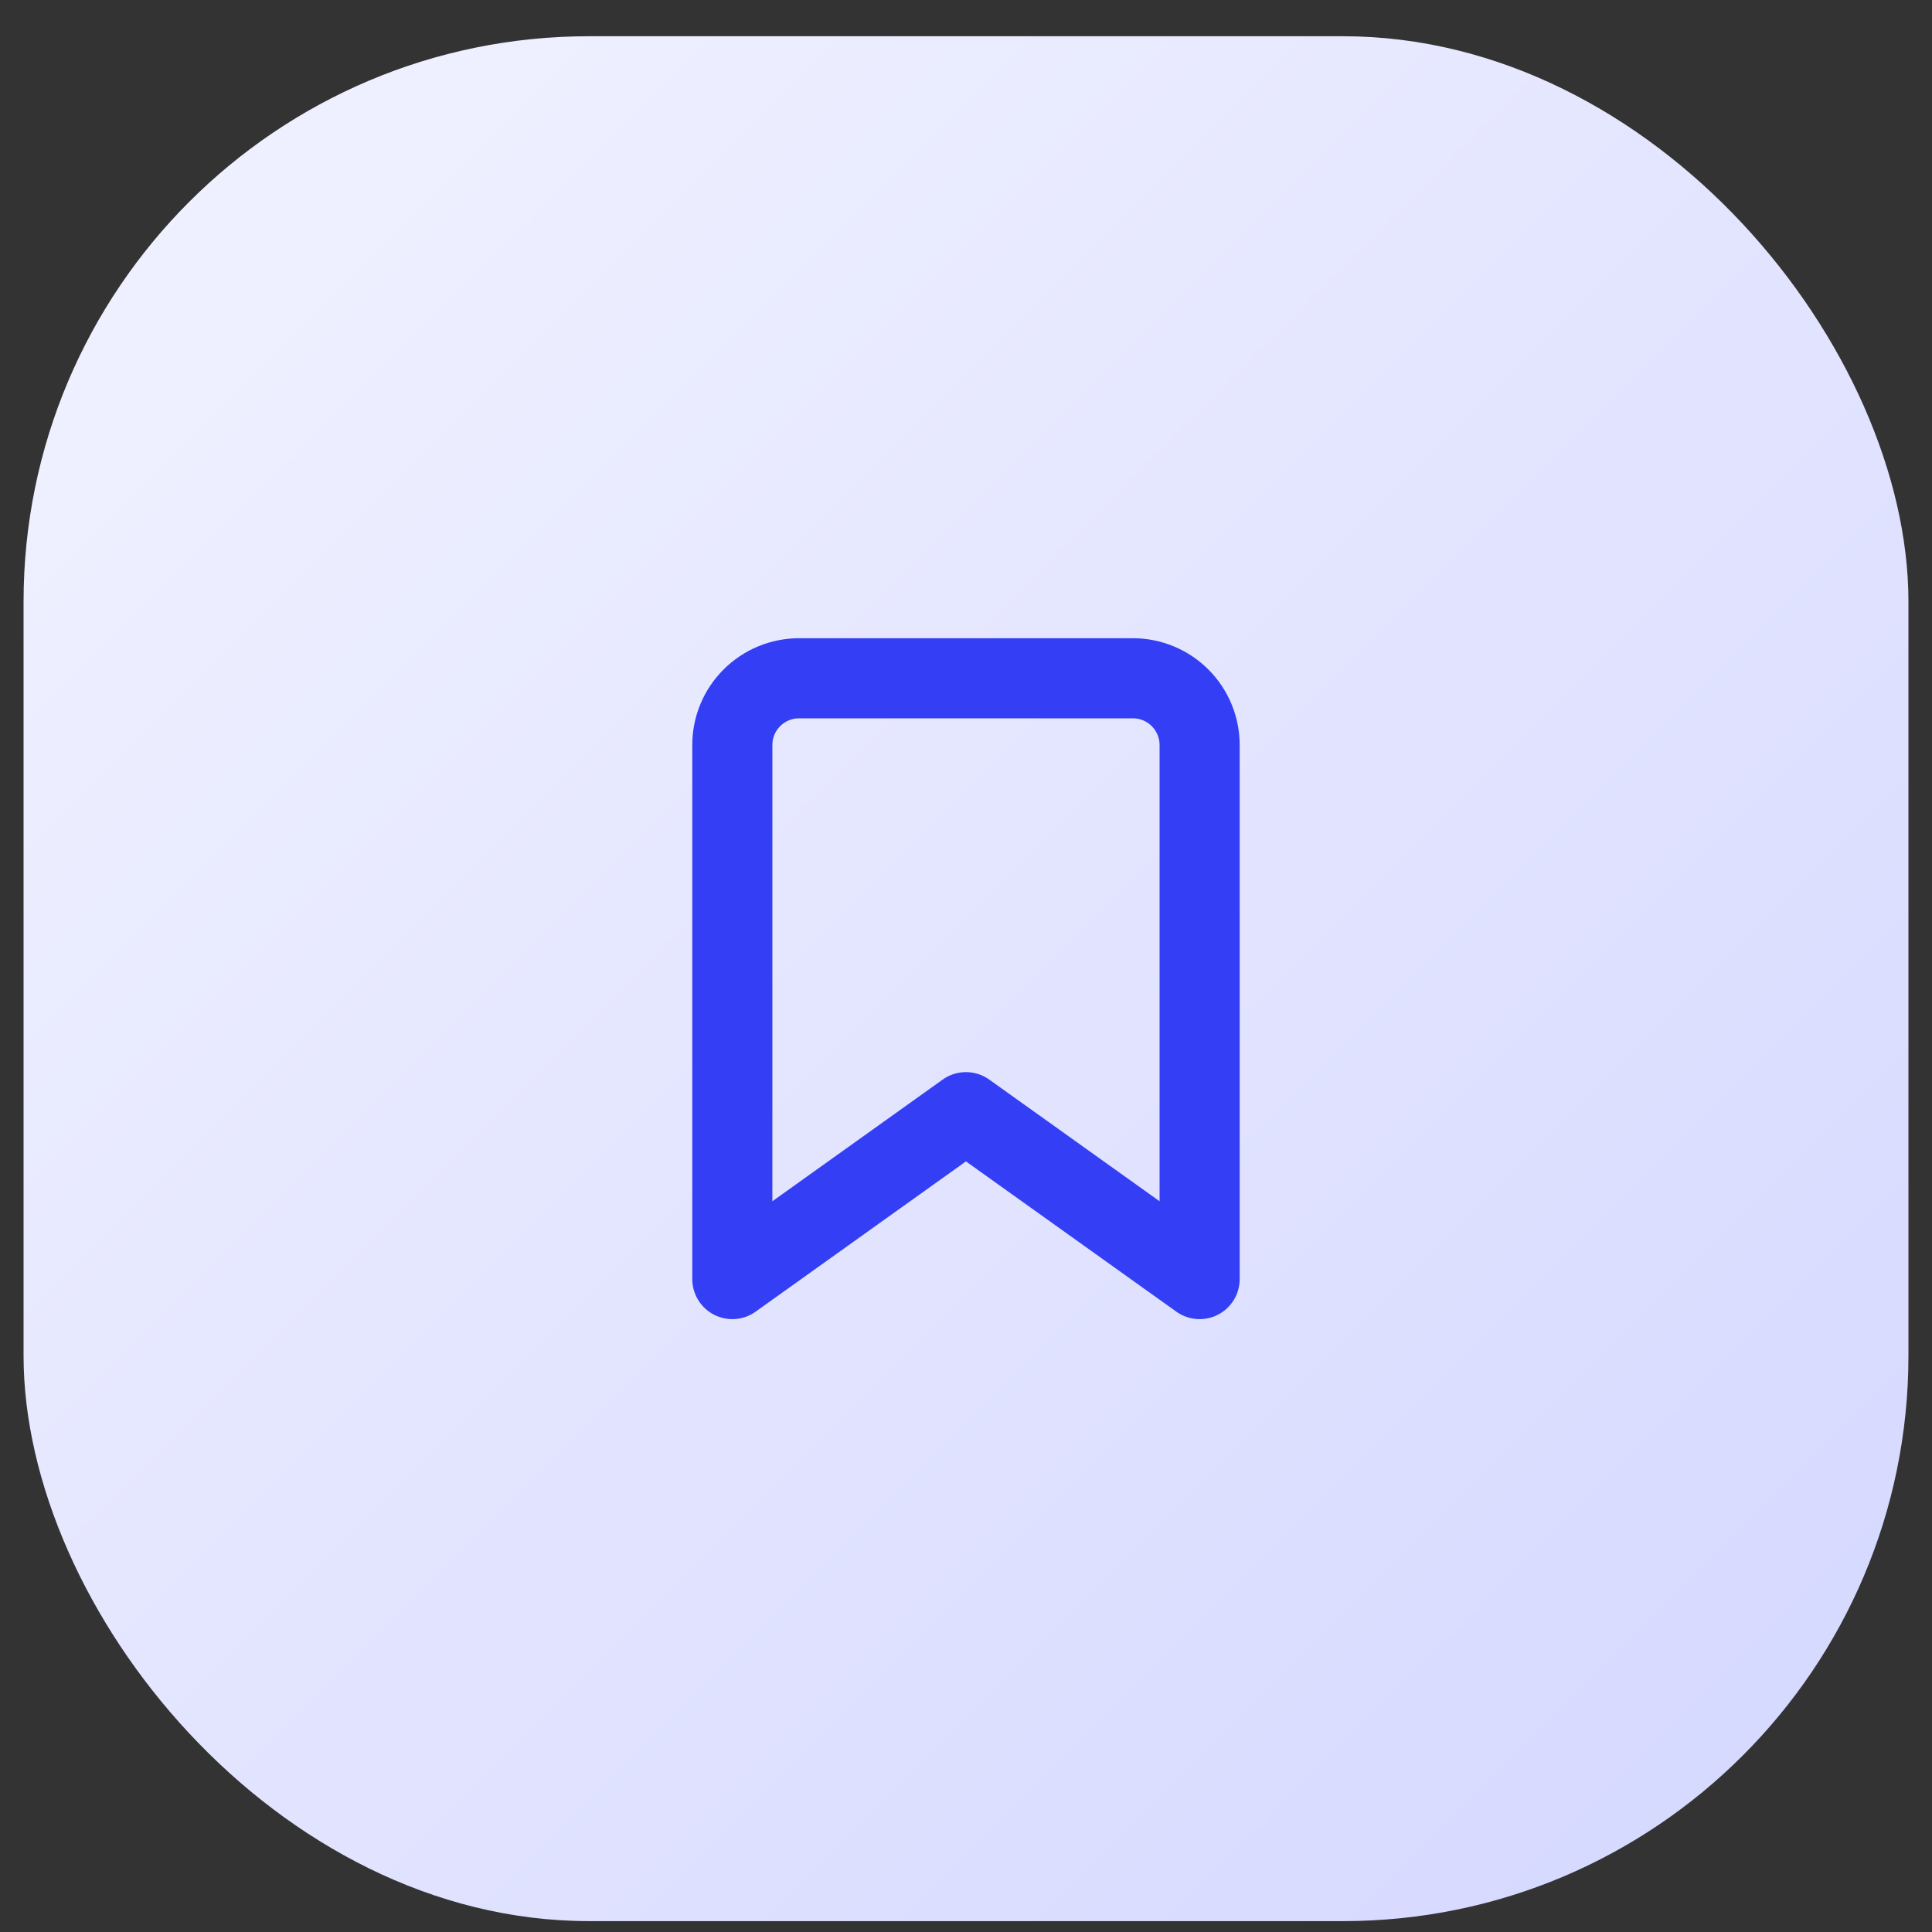
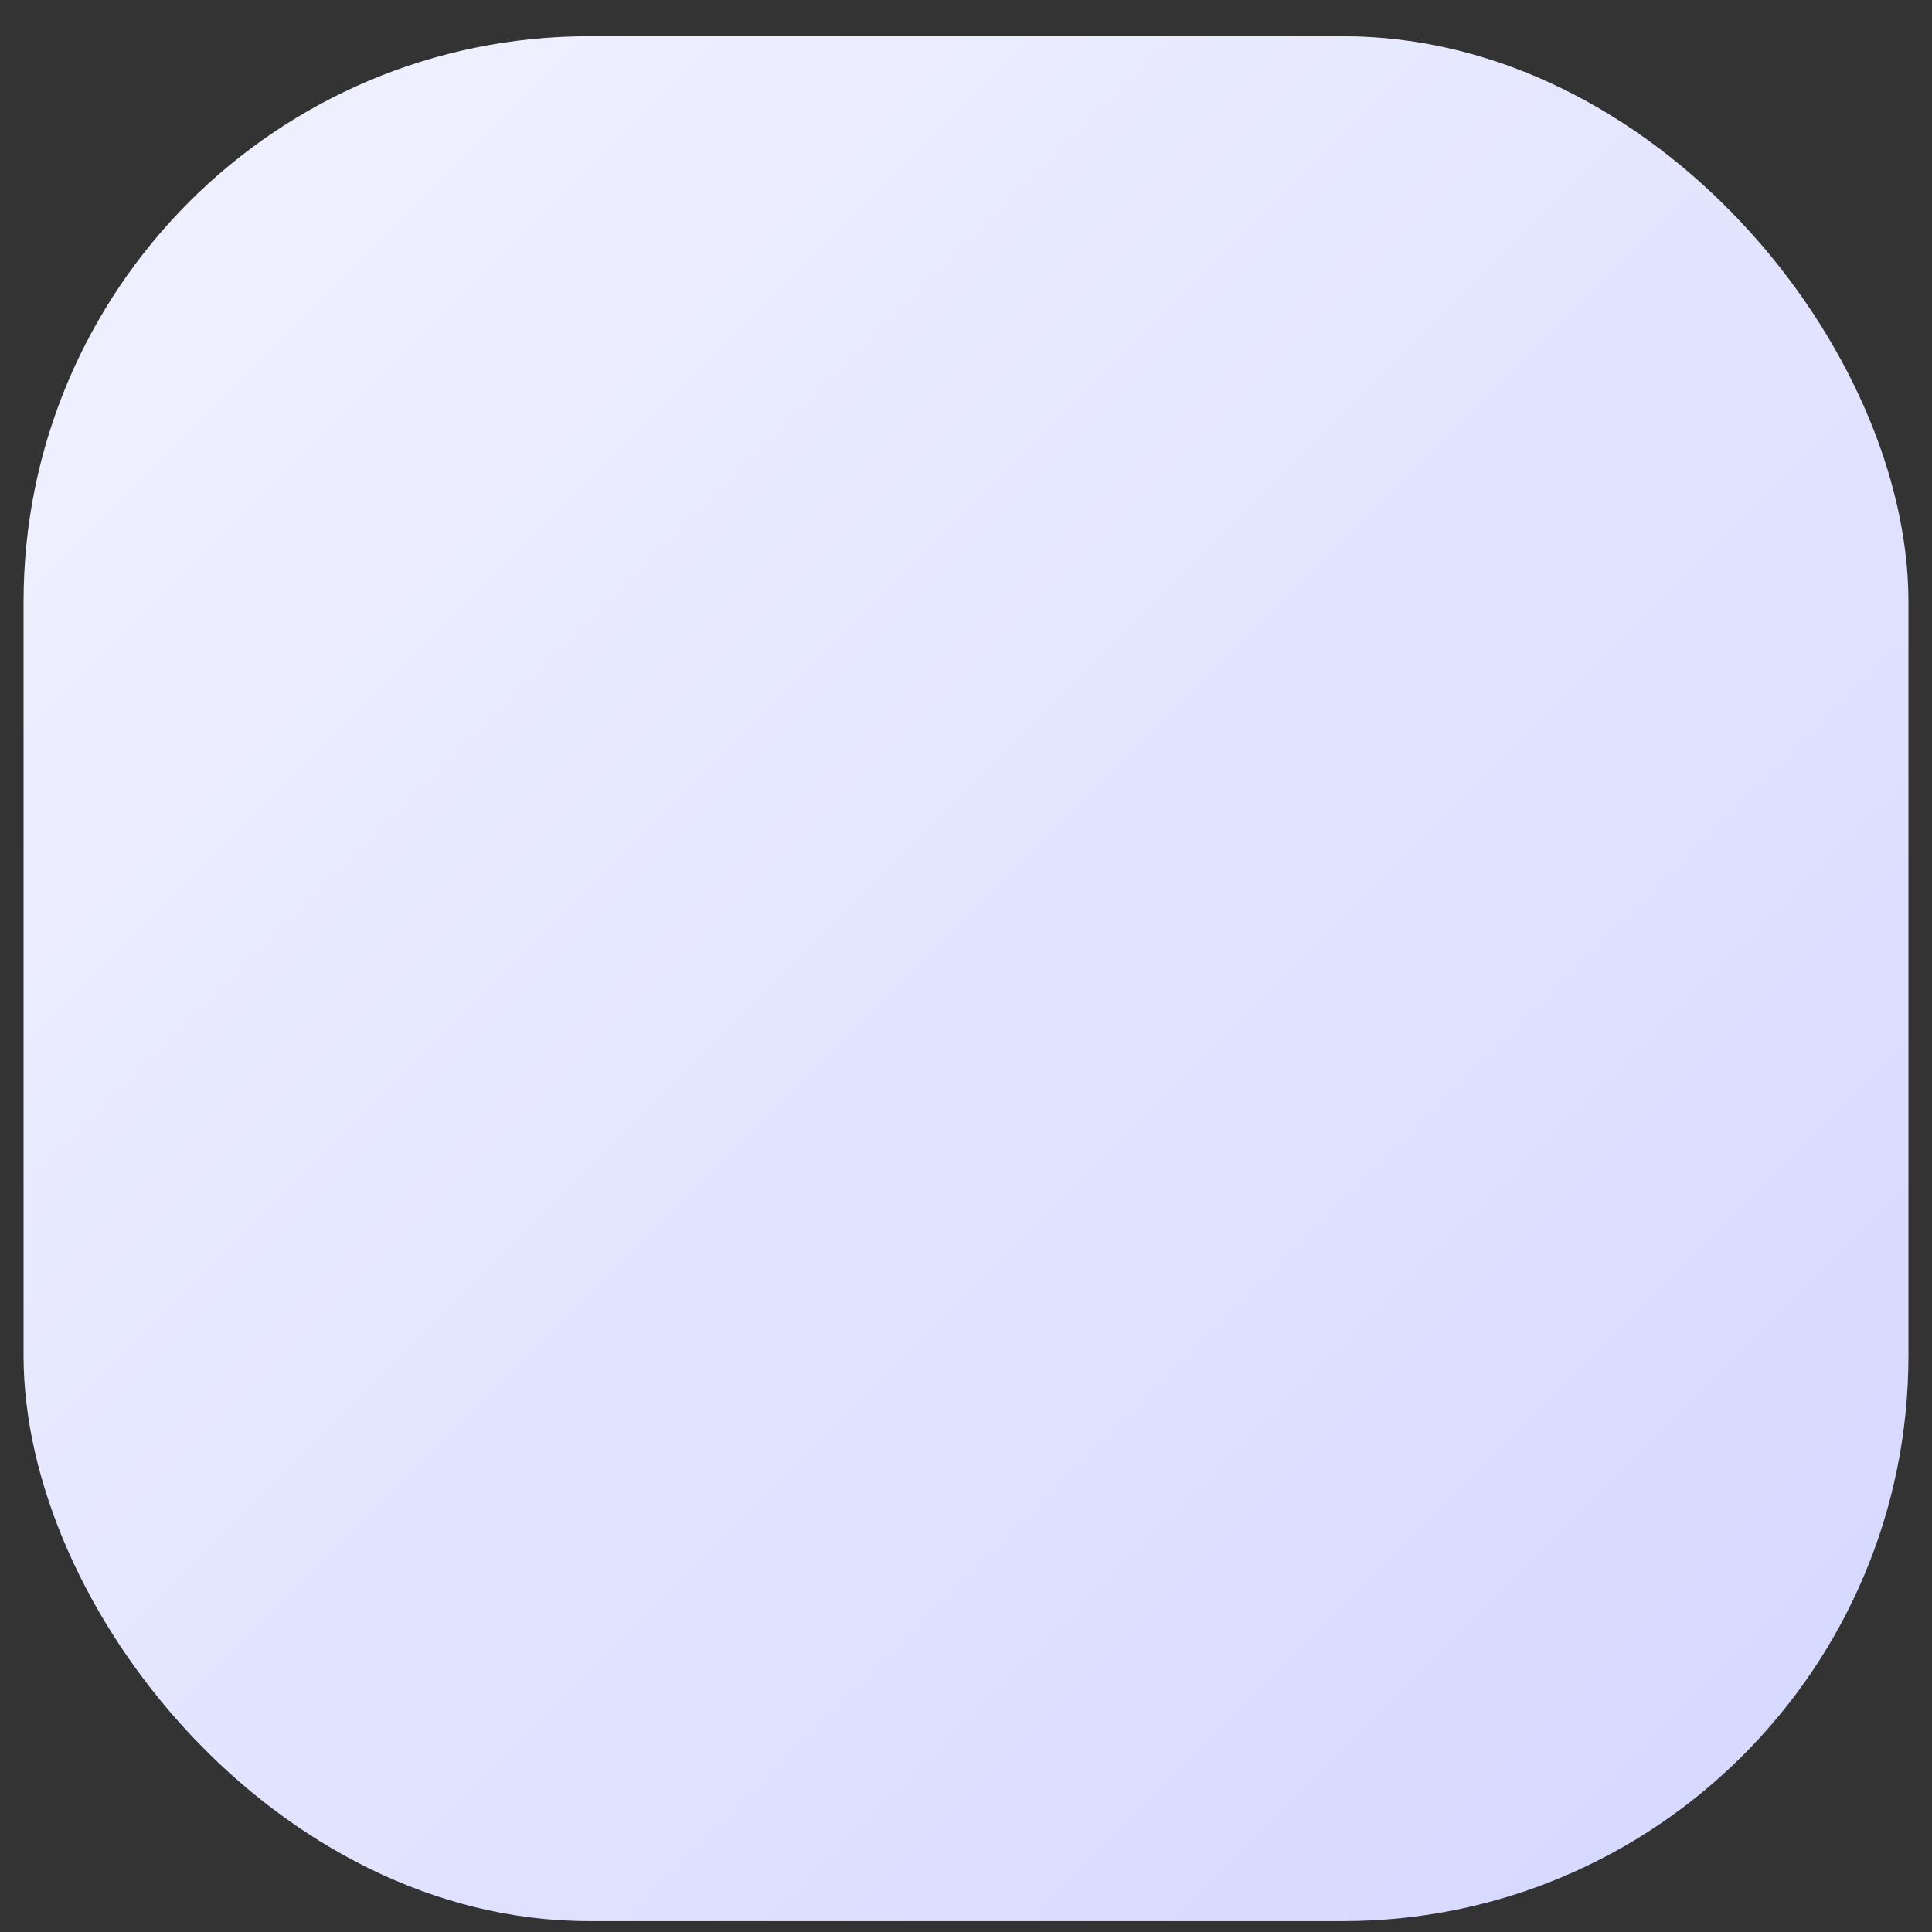
<svg xmlns="http://www.w3.org/2000/svg" width="41" height="41" viewBox="0 0 41 41" fill="none">
  <rect x="0" y="0" width="41" height="41" fill="#333333" stroke="none" />
  <rect x="0.5" y="0.769" width="40" height="40" rx="12" fill="url(#paint0_linear_129_2520)" />
-   <path d="M25.458 27.144L20.499 23.602L15.541 27.144V15.81C15.541 15.434 15.69 15.074 15.956 14.809C16.222 14.543 16.582 14.394 16.958 14.394H24.041C24.417 14.394 24.777 14.543 25.043 14.809C25.308 15.074 25.458 15.434 25.458 15.81V27.144Z" stroke="#343FF5" stroke-width="1.7" stroke-linecap="round" stroke-linejoin="round" />
  <defs>
    <linearGradient id="paint0_linear_129_2520" x1="0.5" y1="0.769" x2="40.5" y2="40.769" gradientUnits="userSpaceOnUse">
      <stop stop-color="#F2F3FF" />
      <stop offset="1" stop-color="#D4D7FF" />
    </linearGradient>
  </defs>
</svg>